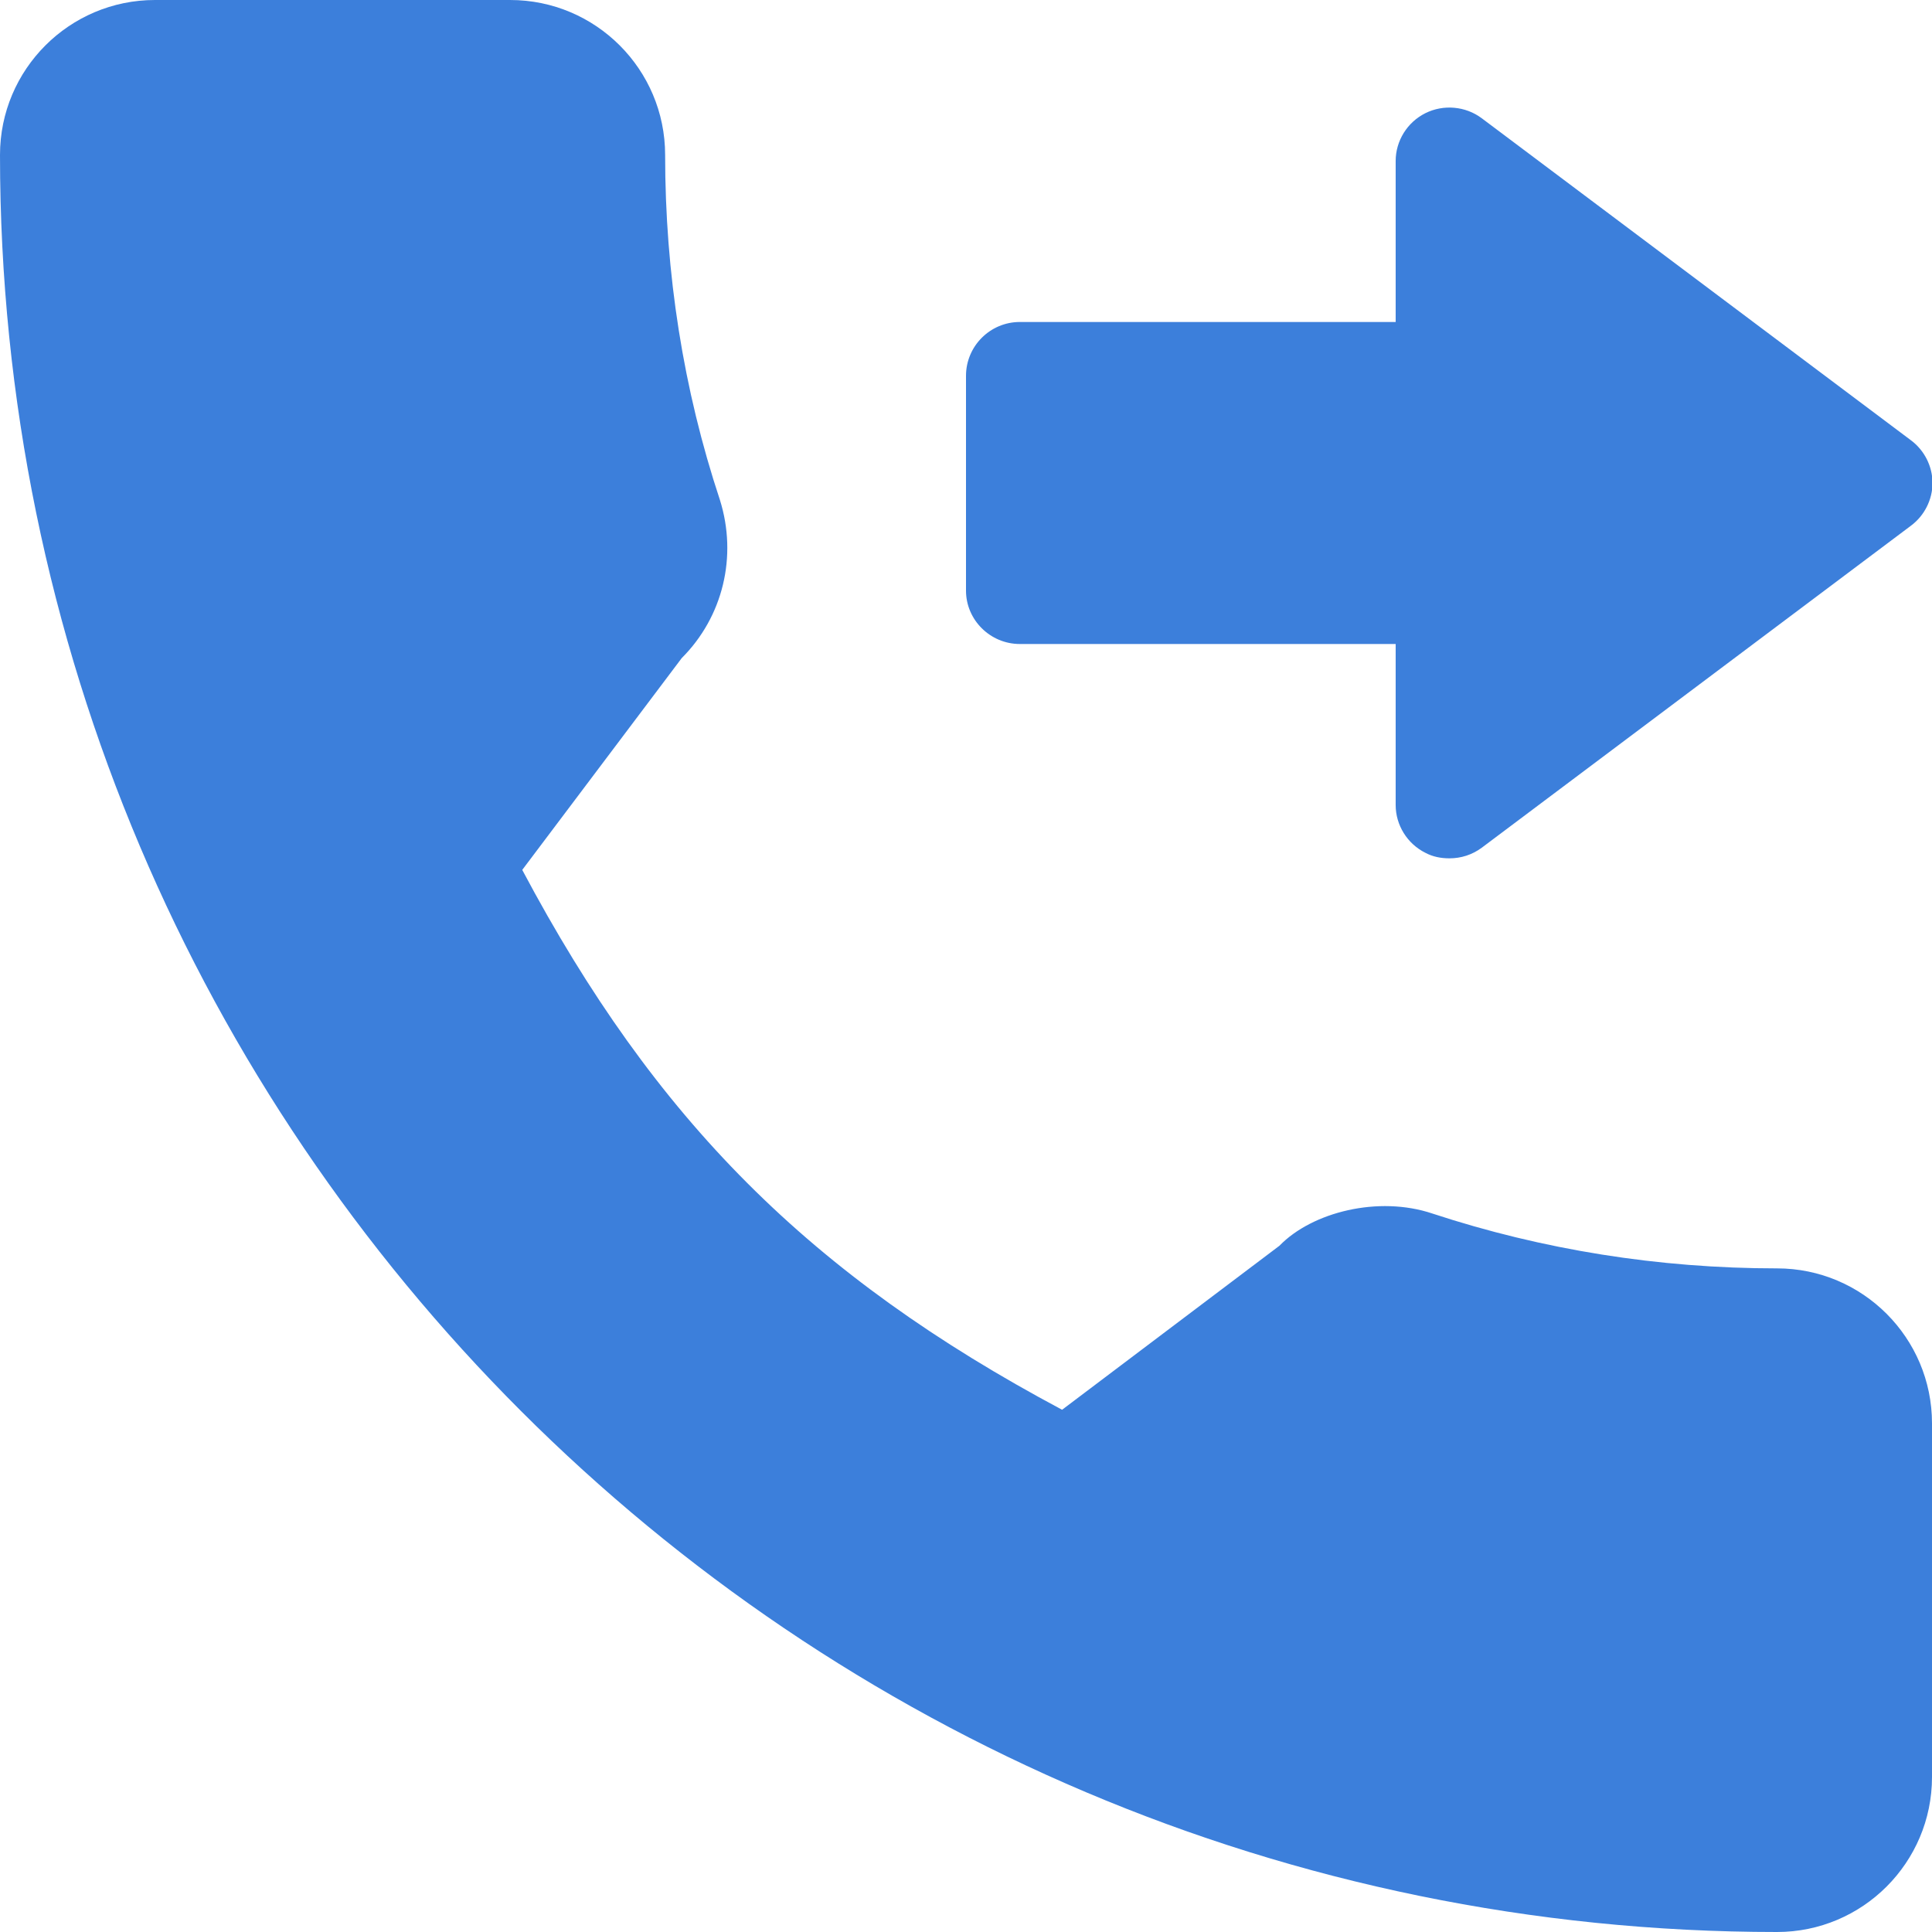
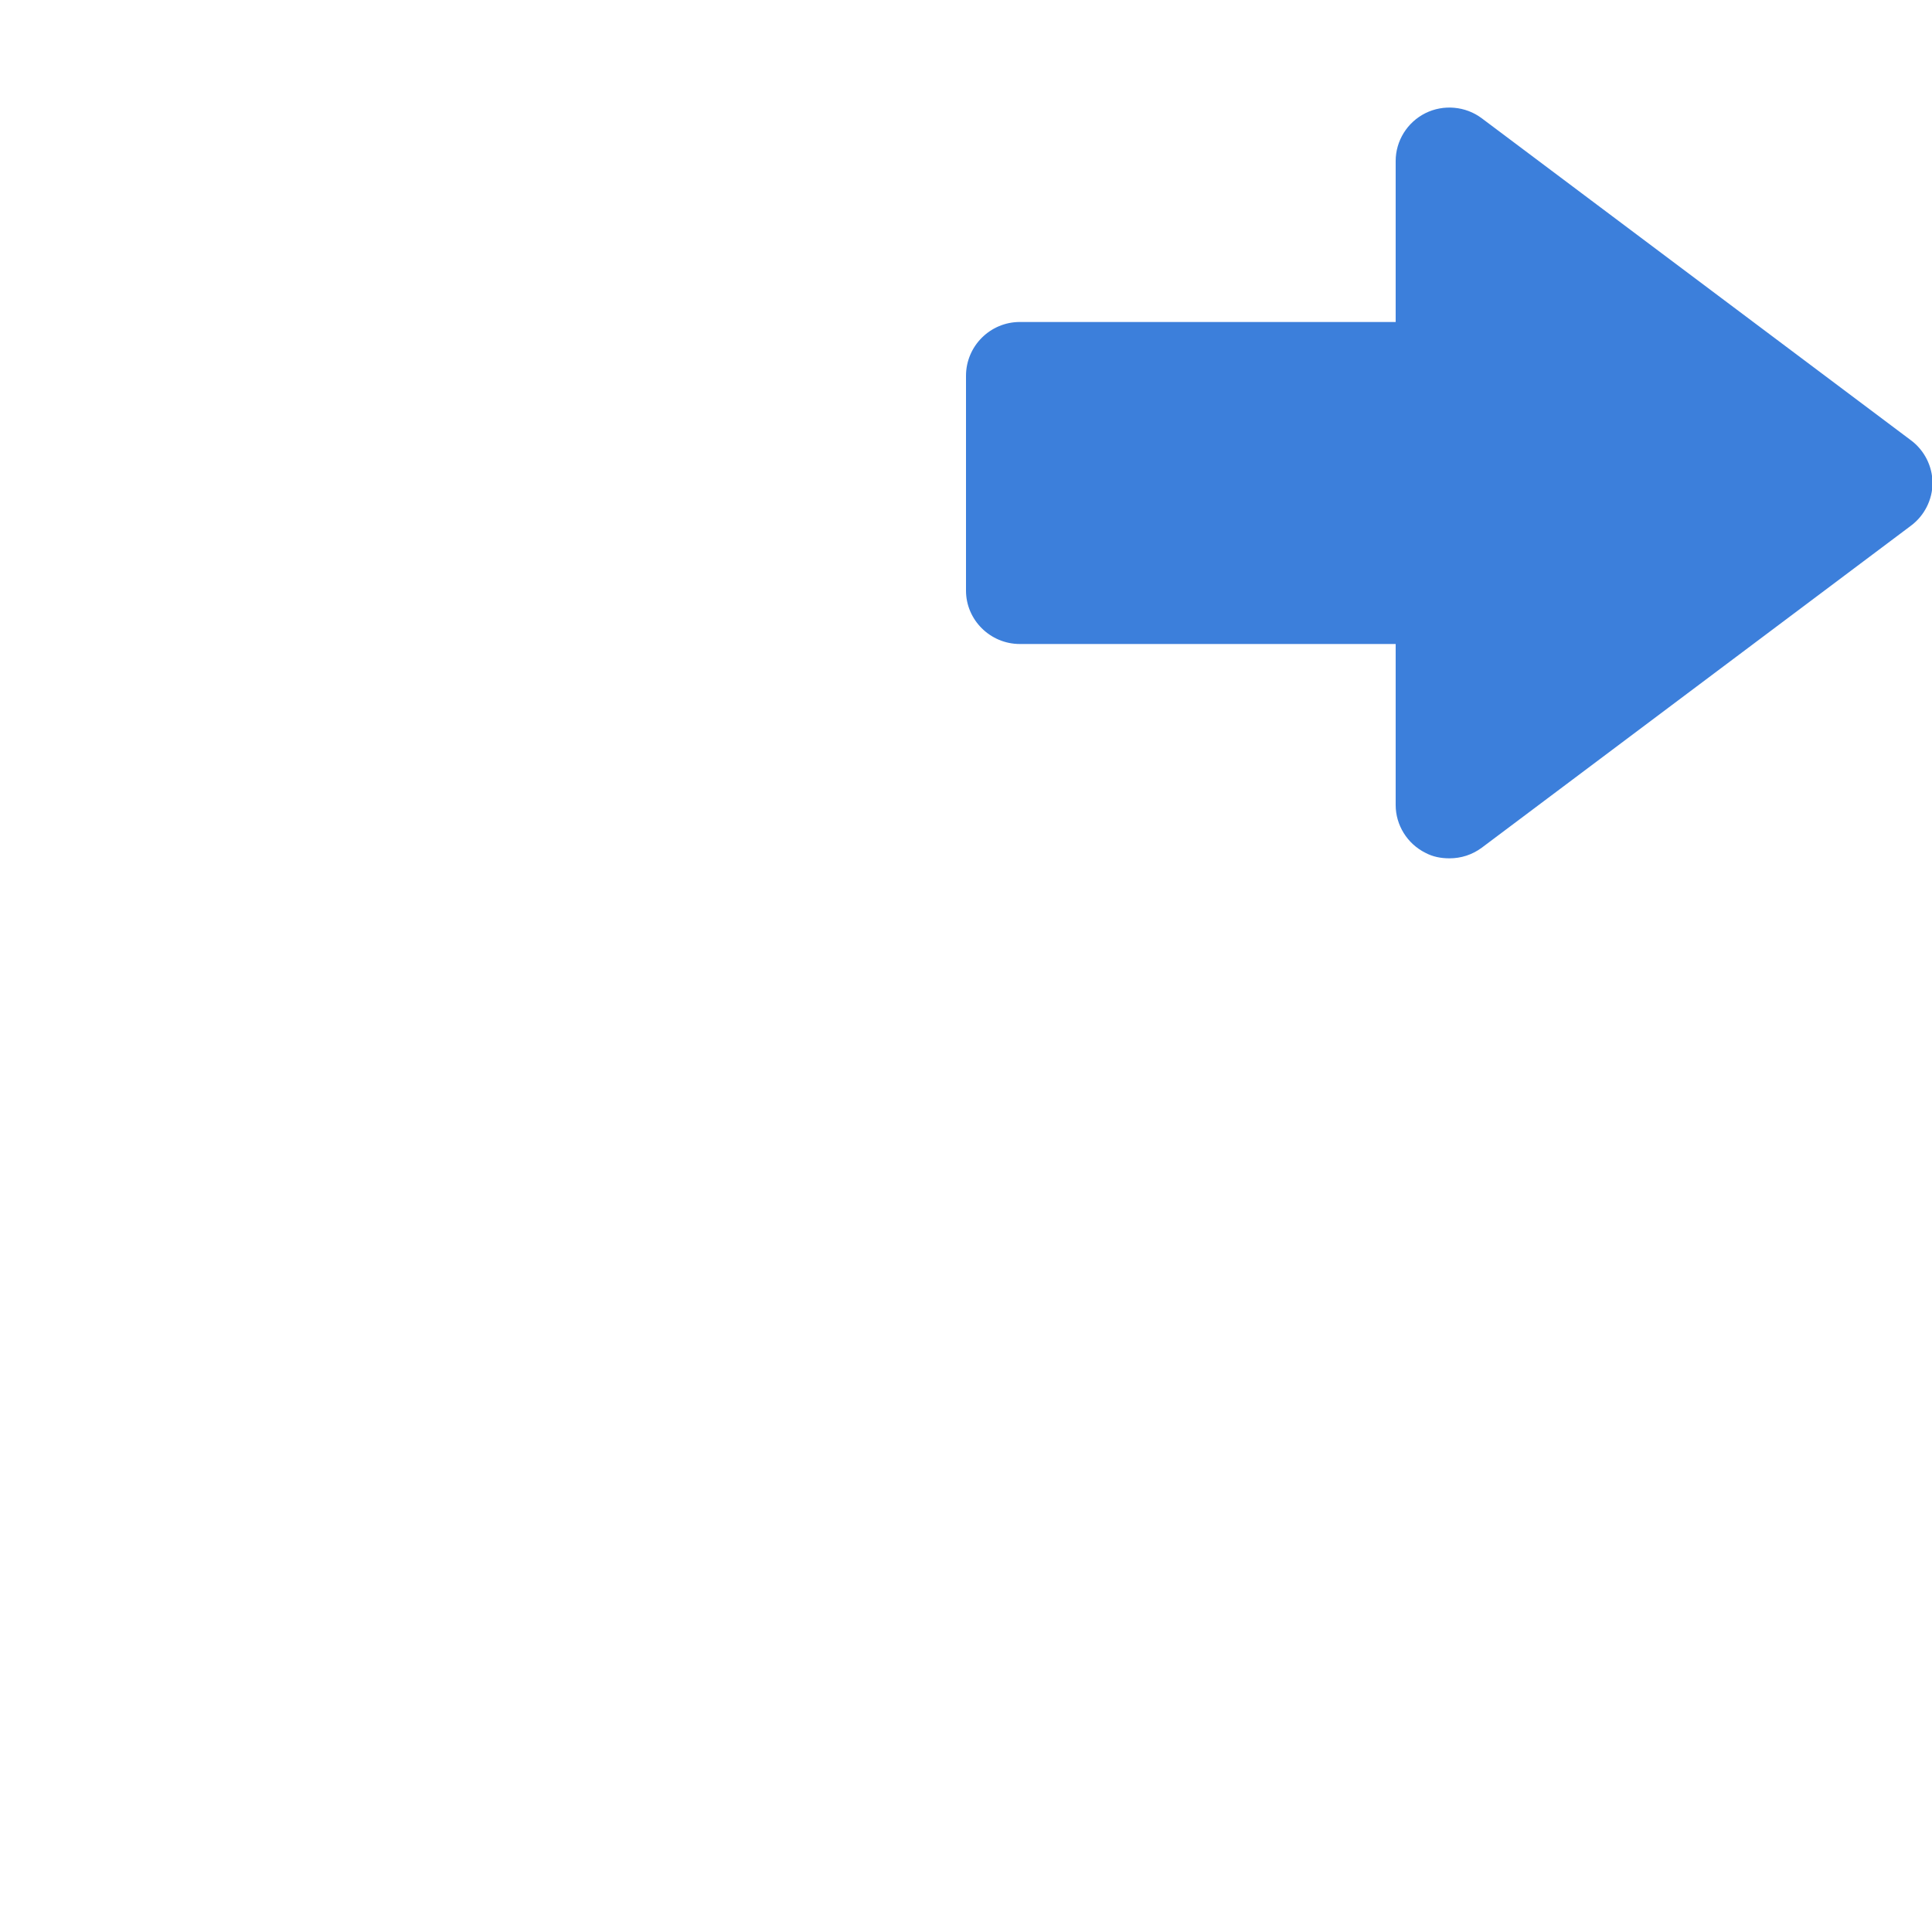
<svg xmlns="http://www.w3.org/2000/svg" version="1.1" id="Capa_1" x="0px" y="0px" viewBox="0 0 384 384" style="enable-background:new 0 0 384 384;" xml:space="preserve">
  <style type="text/css">
	.st0{fill:#3C7FDB;}
</style>
  <g>
    <g>
      <g>
        <path class="st0" d="M202.7,128h74.7v32c0,4,2.3,7.7,5.9,9.5c1.5,0.8,3.1,1.1,4.8,1.1c2.3,0,4.5-0.7,6.4-2.1l85.3-64     c2.7-2,4.3-5.2,4.3-8.5s-1.6-6.5-4.3-8.5l-85.3-64c-3.2-2.4-7.6-2.8-11.2-1c-3.6,1.8-5.9,5.5-5.9,9.5v32h-74.7     c-5.9,0-10.7,4.8-10.7,10.7v42.7C192,123.2,196.8,128,202.7,128z" />
-         <path class="st0" d="M353.2,252.1c-23.5,0-46.6-3.7-68.5-10.9c-10.7-3.6-23.9-0.3-30.4,6.4l-43.2,32.6     c-50.1-26.7-80.9-57.6-107.3-107.3l31.7-42.1c8.2-8.2,11.1-20.2,7.6-31.4c-7.3-22-10.9-45.1-10.9-68.6c0-17-13.8-30.8-30.8-30.8     H30.8C13.8,0,0,13.8,0,30.8C0,225.6,158.4,384,353.2,384c17,0,30.8-13.8,30.8-30.8v-70.3C384,265.9,370.2,252.1,353.2,252.1z" />
      </g>
    </g>
  </g>
</svg>